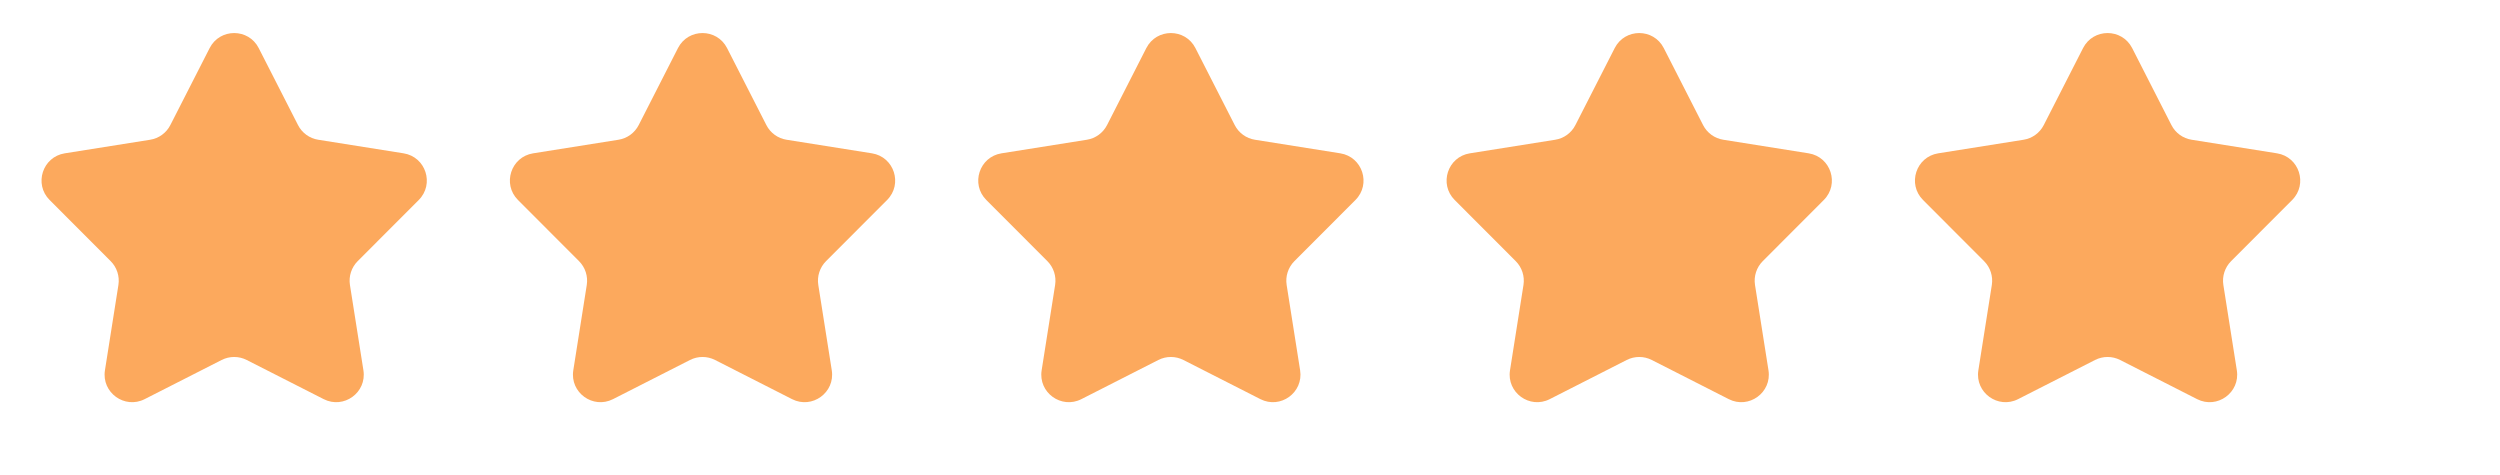
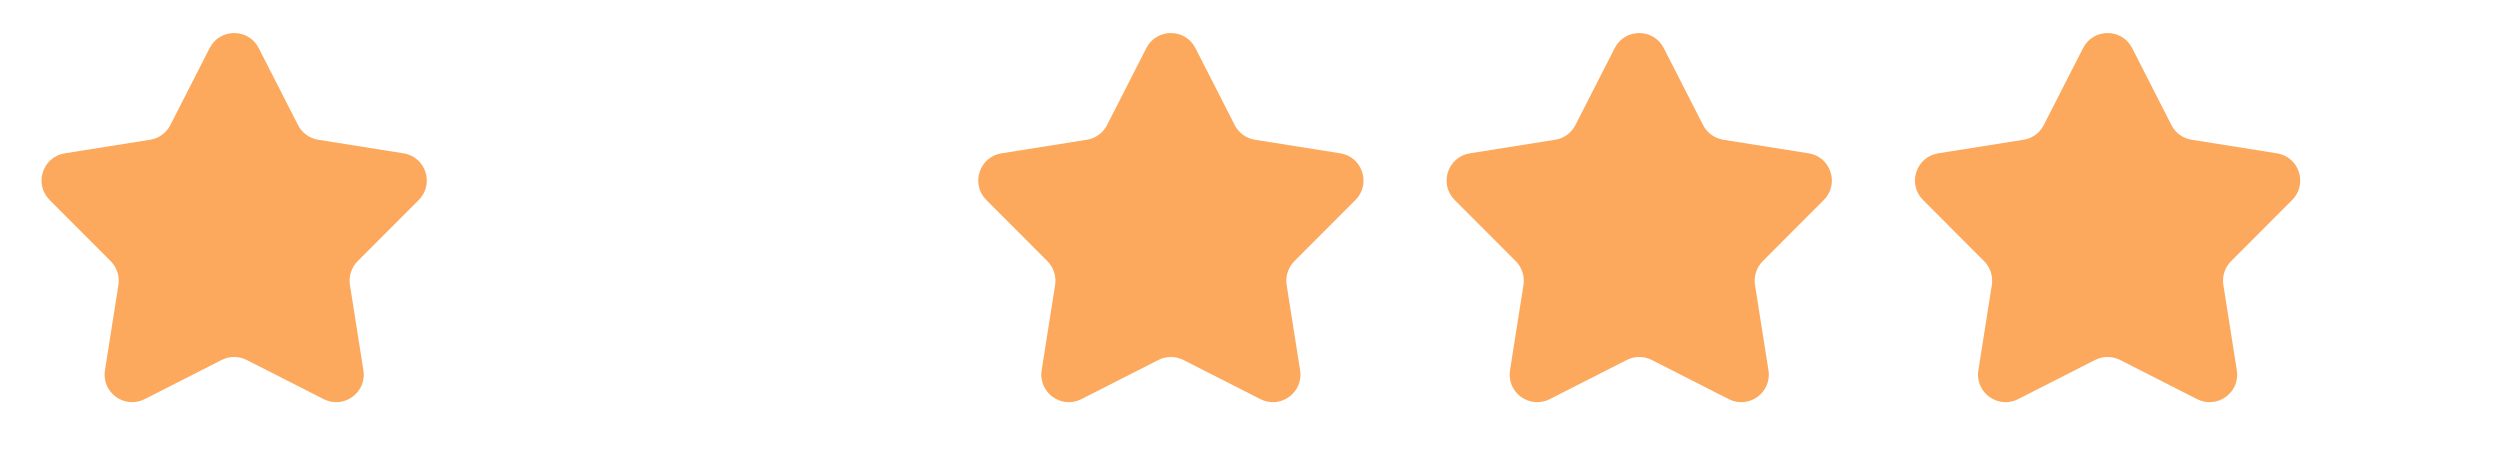
<svg xmlns="http://www.w3.org/2000/svg" width="79" height="15" viewBox="0 0 79 15" fill="none">
  <path d="M6.625 1.519C6.948 0.886 7.852 0.886 8.175 1.519L9.417 3.952C9.543 4.2 9.781 4.373 10.056 4.416L12.753 4.845C13.455 4.957 13.735 5.817 13.232 6.32L11.302 8.253C11.106 8.45 11.015 8.729 11.058 9.004L11.484 11.702C11.595 12.404 10.863 12.935 10.229 12.613L7.795 11.375C7.547 11.249 7.253 11.249 7.005 11.375L4.571 12.613C3.937 12.935 3.205 12.404 3.316 11.702L3.742 9.004C3.785 8.729 3.694 8.45 3.498 8.253L1.568 6.32C1.065 5.817 1.345 4.957 2.047 4.845L4.744 4.416C5.019 4.373 5.257 4.2 5.383 3.952L6.625 1.519Z" fill="#FCA95D" />
-   <path d="M21.424 1.519C21.748 0.886 22.652 0.886 22.975 1.519L24.217 3.952C24.343 4.2 24.581 4.373 24.856 4.416L27.553 4.845C28.255 4.957 28.535 5.817 28.032 6.32L26.102 8.253C25.906 8.45 25.815 8.729 25.858 9.004L26.284 11.702C26.395 12.404 25.663 12.935 25.029 12.613L22.595 11.375C22.347 11.249 22.053 11.249 21.805 11.375L19.371 12.613C18.737 12.935 18.005 12.404 18.116 11.702L18.542 9.004C18.585 8.729 18.494 8.45 18.298 8.253L16.368 6.32C15.865 5.817 16.145 4.957 16.847 4.845L19.544 4.416C19.819 4.373 20.056 4.2 20.183 3.952L21.424 1.519Z" fill="#FCA95D" />
  <path d="M36.224 1.519C36.548 0.886 37.452 0.886 37.775 1.519L39.017 3.952C39.144 4.2 39.381 4.373 39.656 4.416L42.353 4.845C43.055 4.957 43.335 5.817 42.832 6.32L40.902 8.253C40.706 8.45 40.615 8.729 40.658 9.004L41.084 11.702C41.194 12.404 40.463 12.935 39.829 12.613L37.395 11.375C37.147 11.249 36.853 11.249 36.605 11.375L34.171 12.613C33.537 12.935 32.805 12.404 32.916 11.702L33.342 9.004C33.385 8.729 33.294 8.45 33.098 8.253L31.168 6.32C30.665 5.817 30.945 4.957 31.647 4.845L34.344 4.416C34.619 4.373 34.856 4.2 34.983 3.952L36.224 1.519Z" fill="#FCA95D" />
  <path d="M51.025 1.519C51.348 0.886 52.252 0.886 52.575 1.519L53.817 3.952C53.944 4.2 54.181 4.373 54.456 4.416L57.153 4.845C57.855 4.957 58.135 5.817 57.632 6.32L55.702 8.253C55.506 8.45 55.415 8.729 55.458 9.004L55.884 11.702C55.995 12.404 55.263 12.935 54.629 12.613L52.195 11.375C51.947 11.249 51.653 11.249 51.405 11.375L48.971 12.613C48.337 12.935 47.605 12.404 47.716 11.702L48.142 9.004C48.185 8.729 48.094 8.45 47.898 8.253L45.968 6.32C45.465 5.817 45.745 4.957 46.447 4.845L49.144 4.416C49.419 4.373 49.657 4.2 49.783 3.952L51.025 1.519Z" fill="#FCA95D" />
  <path d="M65.825 1.519C66.148 0.886 67.052 0.886 67.376 1.519L68.617 3.952C68.743 4.2 68.981 4.373 69.256 4.416L71.953 4.845C72.655 4.957 72.935 5.817 72.432 6.32L70.502 8.253C70.306 8.45 70.215 8.729 70.258 9.004L70.684 11.702C70.795 12.404 70.063 12.935 69.429 12.613L66.995 11.375C66.747 11.249 66.453 11.249 66.205 11.375L63.771 12.613C63.137 12.935 62.405 12.404 62.516 11.702L62.942 9.004C62.985 8.729 62.894 8.45 62.698 8.253L60.768 6.32C60.265 5.817 60.545 4.957 61.247 4.845L63.944 4.416C64.219 4.373 64.457 4.2 64.583 3.952L65.825 1.519Z" fill="#FCA95D" />
</svg>